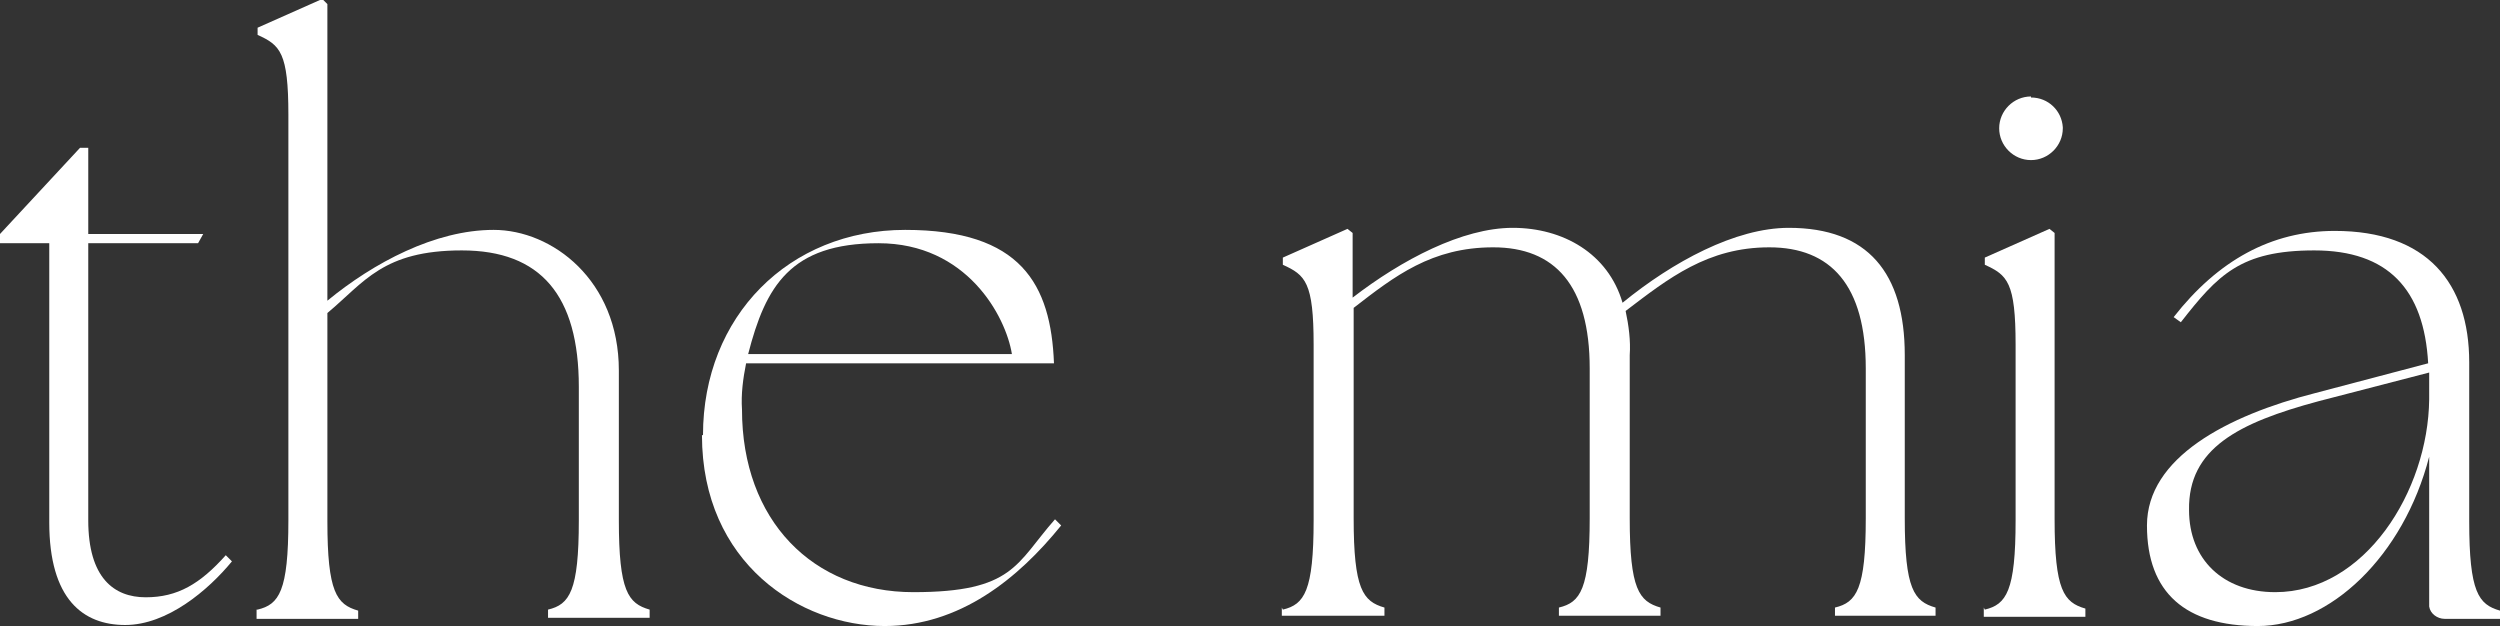
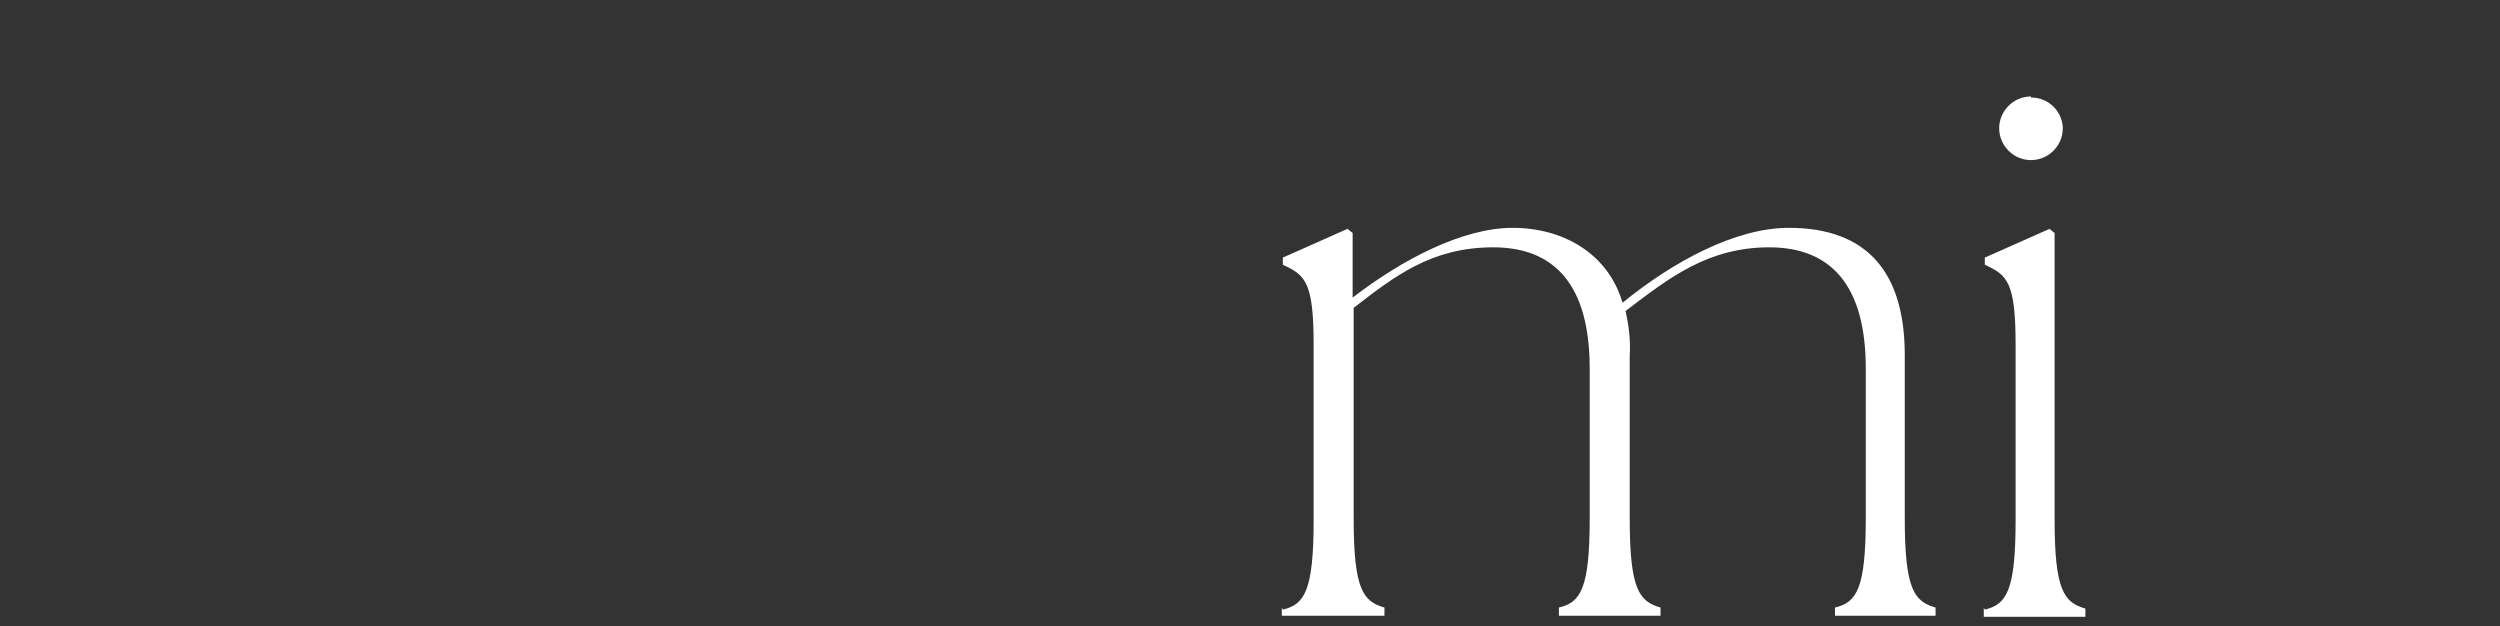
<svg xmlns="http://www.w3.org/2000/svg" id="Layer_1" data-name="Layer 1" version="1.1" viewBox="0 0 243.6 61">
  <rect x="0" y="0" width="243.6" height="61" fill="#333333" stroke="none" />
  <defs>
    <style>
      .cls-1 {
        fill: #fff;
        stroke-width: 0px;
      }
    </style>
  </defs>
-   <path class="cls-1" d="M4.8,50.9v-27.2H0v-.9l7.8-8.4h.8v8.4h11.2l-.5.9h-10.7v27c0,5.6,2.5,7.5,5.6,7.5s5.3-1.3,7.8-4.1l.6.6c-2.3,2.8-6.3,6.2-10.4,6.2s-7.4-2.5-7.4-10Z" />
-   <path class="cls-1" d="M25.1,59.4c2.1-.5,3-1.8,3-8.7V11.2c0-6.1-.8-6.8-3-7.8v-.7l6.3-2.8.5.5v28.9c4.5-3.7,10.5-6.9,16.2-6.9s12.2,4.9,12.2,13.7v14.6c0,6.9.9,8.1,3,8.7v.8h-9.9v-.8c2.1-.5,3-1.8,3-8.7v-13c0-8.9-3.7-13.3-11.4-13.3s-9.5,3.1-13.1,6.1v20.3c0,6.9.9,8.1,3,8.7v.8h-9.9v-.9Z" />
-   <path class="cls-1" d="M68.5,42.4c0-11.6,8.4-20,19.7-20s14.2,5.3,14.5,13h-30c-.3,1.5-.5,3-.4,4.5,0,10.8,6.9,17.8,16.7,17.8s10-2.8,13.8-7.1l.6.6c-4.2,5.2-9.9,9.8-17.2,9.8-8.2,0-17.8-6.1-17.8-18.6ZM98.6,34.5c-.6-3.7-4.4-10.8-13-10.8s-11,4.2-12.7,10.8h25.7Z" />
  <path class="cls-1" d="M125,59.4c2.1-.5,3-1.8,3-8.7v-17.1c0-6.1-.8-6.8-3-7.8v-.7l6.3-2.8.5.4v6.3c4.8-3.7,10.7-6.8,15.6-6.8s9.3,2.5,10.7,7.3c4.9-4,11-7.3,16.2-7.3,7.7,0,11.3,4.4,11.3,12.4v15.9c0,6.9.9,8.1,3,8.7v.8h-9.8v-.8c2.1-.5,3-1.8,3-8.7v-14.6c0-8.1-3.4-11.8-9.4-11.8s-9.8,3-14,6.2c.3,1.4.5,2.9.4,4.3v15.9c0,6.9.9,8.1,3,8.7v.8h-9.9v-.8c2.1-.5,3-1.8,3-8.7v-14.6c0-8.1-3.4-11.8-9.4-11.8s-9.6,2.8-13.6,5.9v20.5c0,6.9.9,8.1,3,8.7v.8h-10v-.8Z" />
  <path class="cls-1" d="M193.4,59.4c2.1-.5,3-1.8,3-8.7v-17.1c0-6.1-.8-6.8-3-7.8v-.7l6.3-2.8.5.4v27.9c0,6.9.9,8.1,3,8.7v.8h-9.9v-.9ZM197.9,9.5c1.7,0,3,1.3,3.1,2.9,0,0,0,0,0,.1,0,1.7-1.4,3.1-3.1,3.1s-3.1-1.4-3.1-3.1,1.4-3.1,3.1-3.1h0Z" />
-   <path class="cls-1" d="M236.7,58.7v-14.2c-2.5,9.7-9.7,16.5-16.7,16.5s-10.8-3.2-10.8-9.8,7.8-10.7,16.4-12.9l11-2.9c-.4-7.2-3.9-11-11.1-11s-9.4,2.4-13,7l-.7-.5c4.3-5.5,9.5-8.4,15.7-8.4,9,0,13.1,5.1,13.1,12.8v15.5c0,6.9.9,8.1,3,8.7v.8h-5.4c-.7,0-1.4-.5-1.5-1.2,0-.1,0-.2,0-.3ZM221.7,57.7c8.7,0,14.9-9.8,15-18.8v-2.6l-10.8,2.8c-7.8,2.1-12.7,4.6-12.6,10.6,0,4.8,3.3,8,8.4,8h0Z" />
</svg>